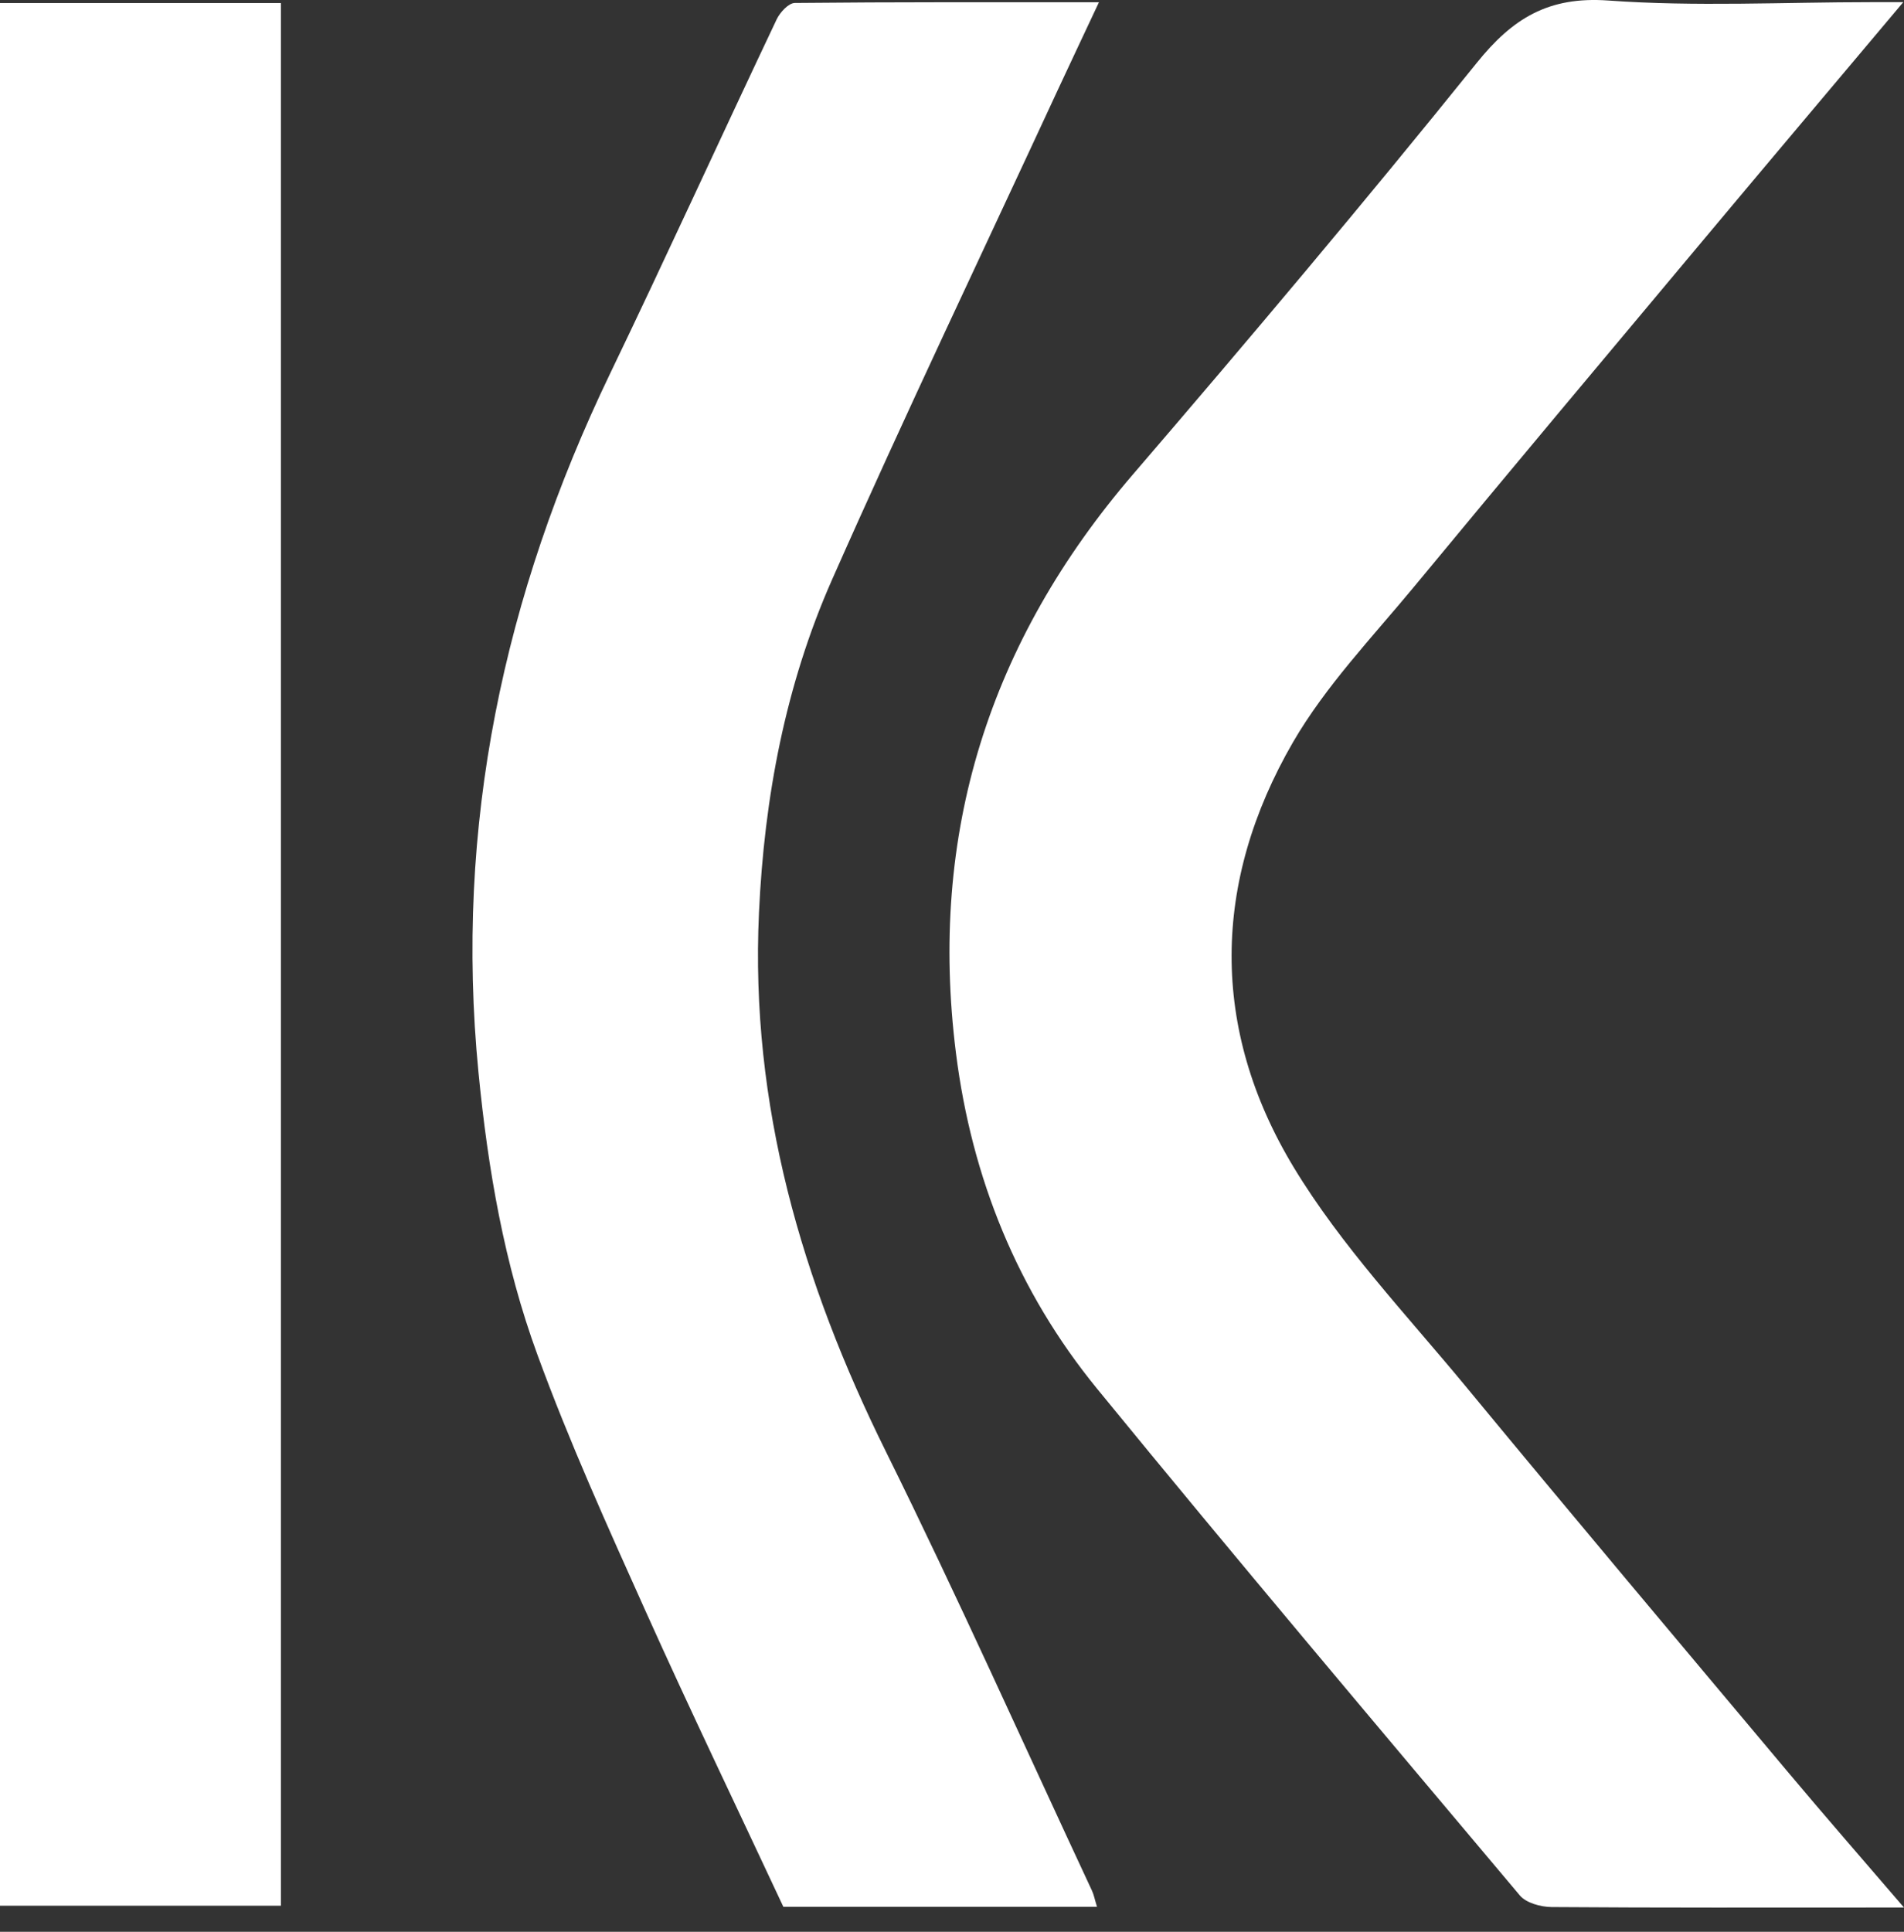
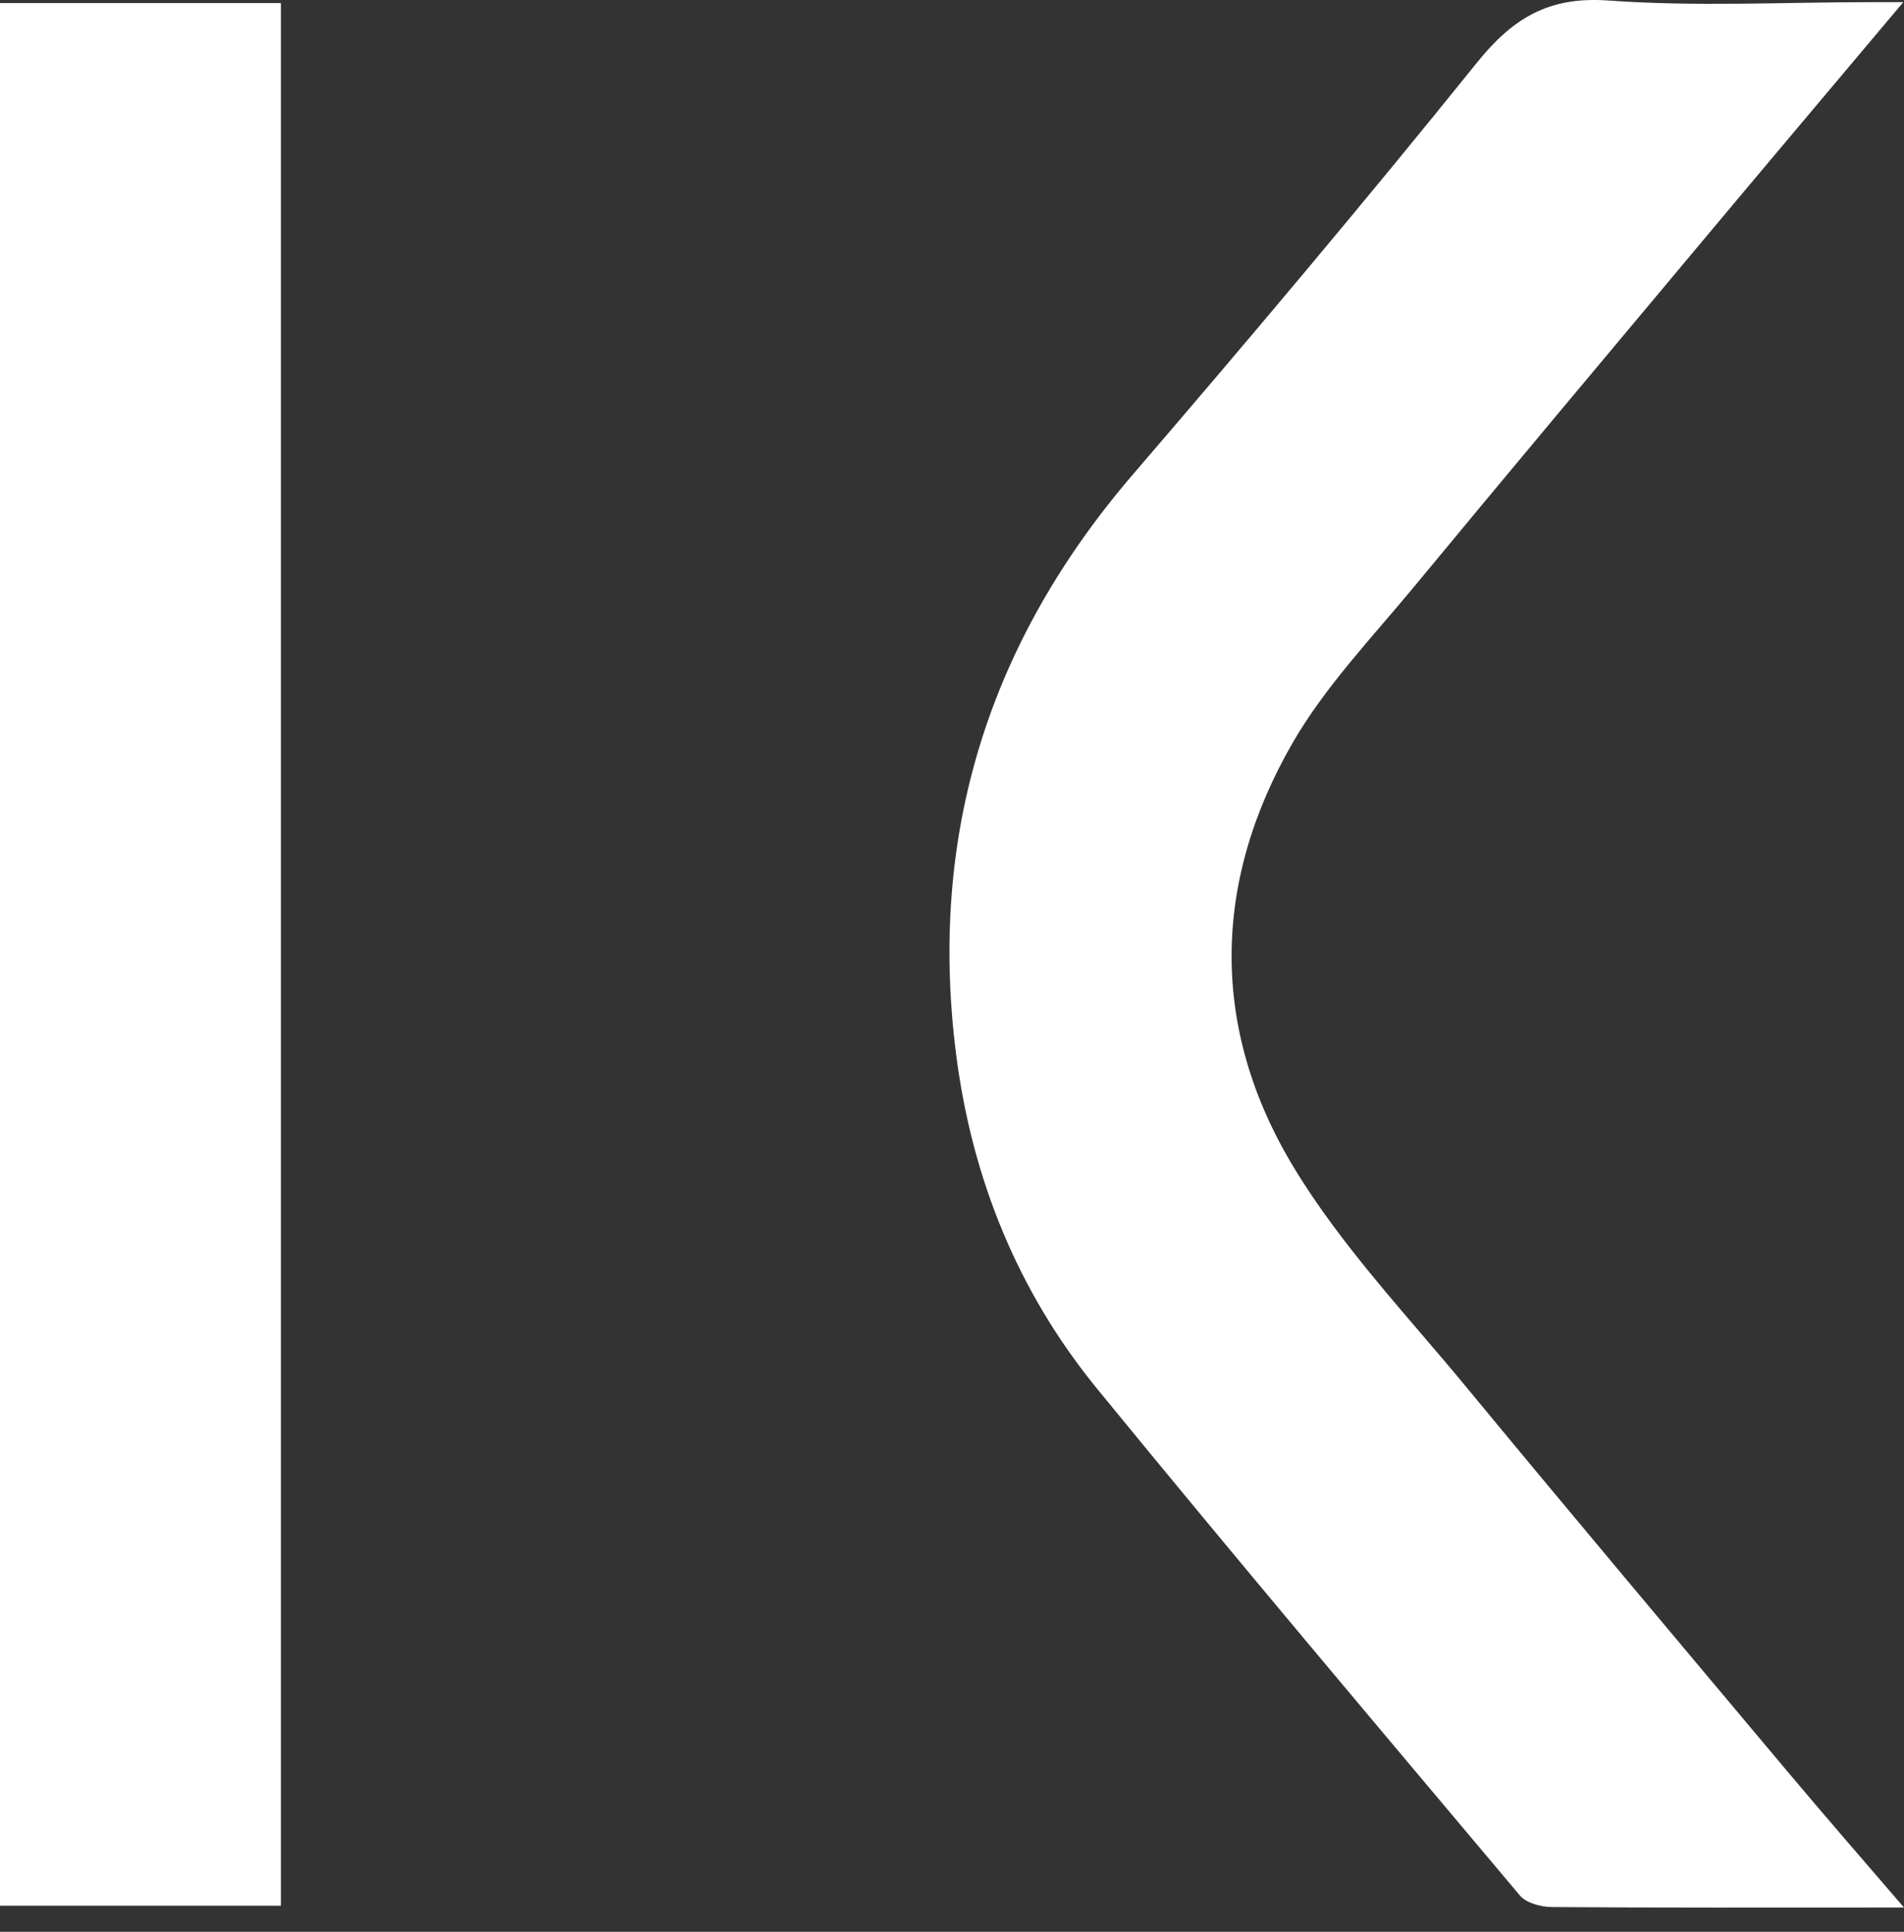
<svg xmlns="http://www.w3.org/2000/svg" width="70" height="71" viewBox="0 0 70 71" fill="none">
  <rect x="0" y="0" width="70" height="71" fill="#333333" stroke="none" />
  <path d="M69.974 0.079C67.428 3.108 65.005 5.972 62.597 8.851C59.052 13.083 55.504 17.312 51.986 21.567C50.445 23.429 48.737 25.212 47.536 27.28C44.56 32.421 44.486 37.812 47.559 42.897C49.312 45.795 51.705 48.315 53.881 50.947C57.792 55.684 61.752 60.388 65.704 65.095C67.072 66.726 68.471 68.33 70 70.109H69.02C65.027 70.109 61.034 70.121 57.041 70.091C56.645 70.087 56.106 69.941 55.874 69.661C50.67 63.476 45.45 57.3 40.331 51.037C37.411 47.463 35.725 43.297 35.146 38.71C34.129 30.645 36.364 23.586 41.663 17.424C45.94 12.447 50.172 7.426 54.289 2.315C55.613 0.67 56.929 -0.138 59.127 0.019C62.339 0.251 65.581 0.079 68.811 0.079H69.974Z" fill="white" />
-   <path d="M40.331 70.083H28.8C27.11 66.468 25.376 62.867 23.738 59.222C22.34 56.111 20.93 52.996 19.76 49.796C18.537 46.461 17.939 42.976 17.591 39.416C16.705 30.361 18.515 21.873 22.425 13.741C24.508 9.415 26.497 5.048 28.554 0.711C28.677 0.453 28.991 0.113 29.219 0.109C32.895 0.072 36.57 0.083 40.402 0.083C39.871 1.216 39.389 2.233 38.914 3.253C36.129 9.266 33.269 15.248 30.588 21.309C28.875 25.182 28.098 29.31 27.903 33.554C27.578 40.609 29.473 47.104 32.577 53.366C35.209 58.683 37.632 64.108 40.144 69.485C40.215 69.635 40.245 69.803 40.331 70.083Z" fill="white" />
  <path d="M10.327 0.113H0V70.042H10.327V0.113Z" fill="white" />
</svg>